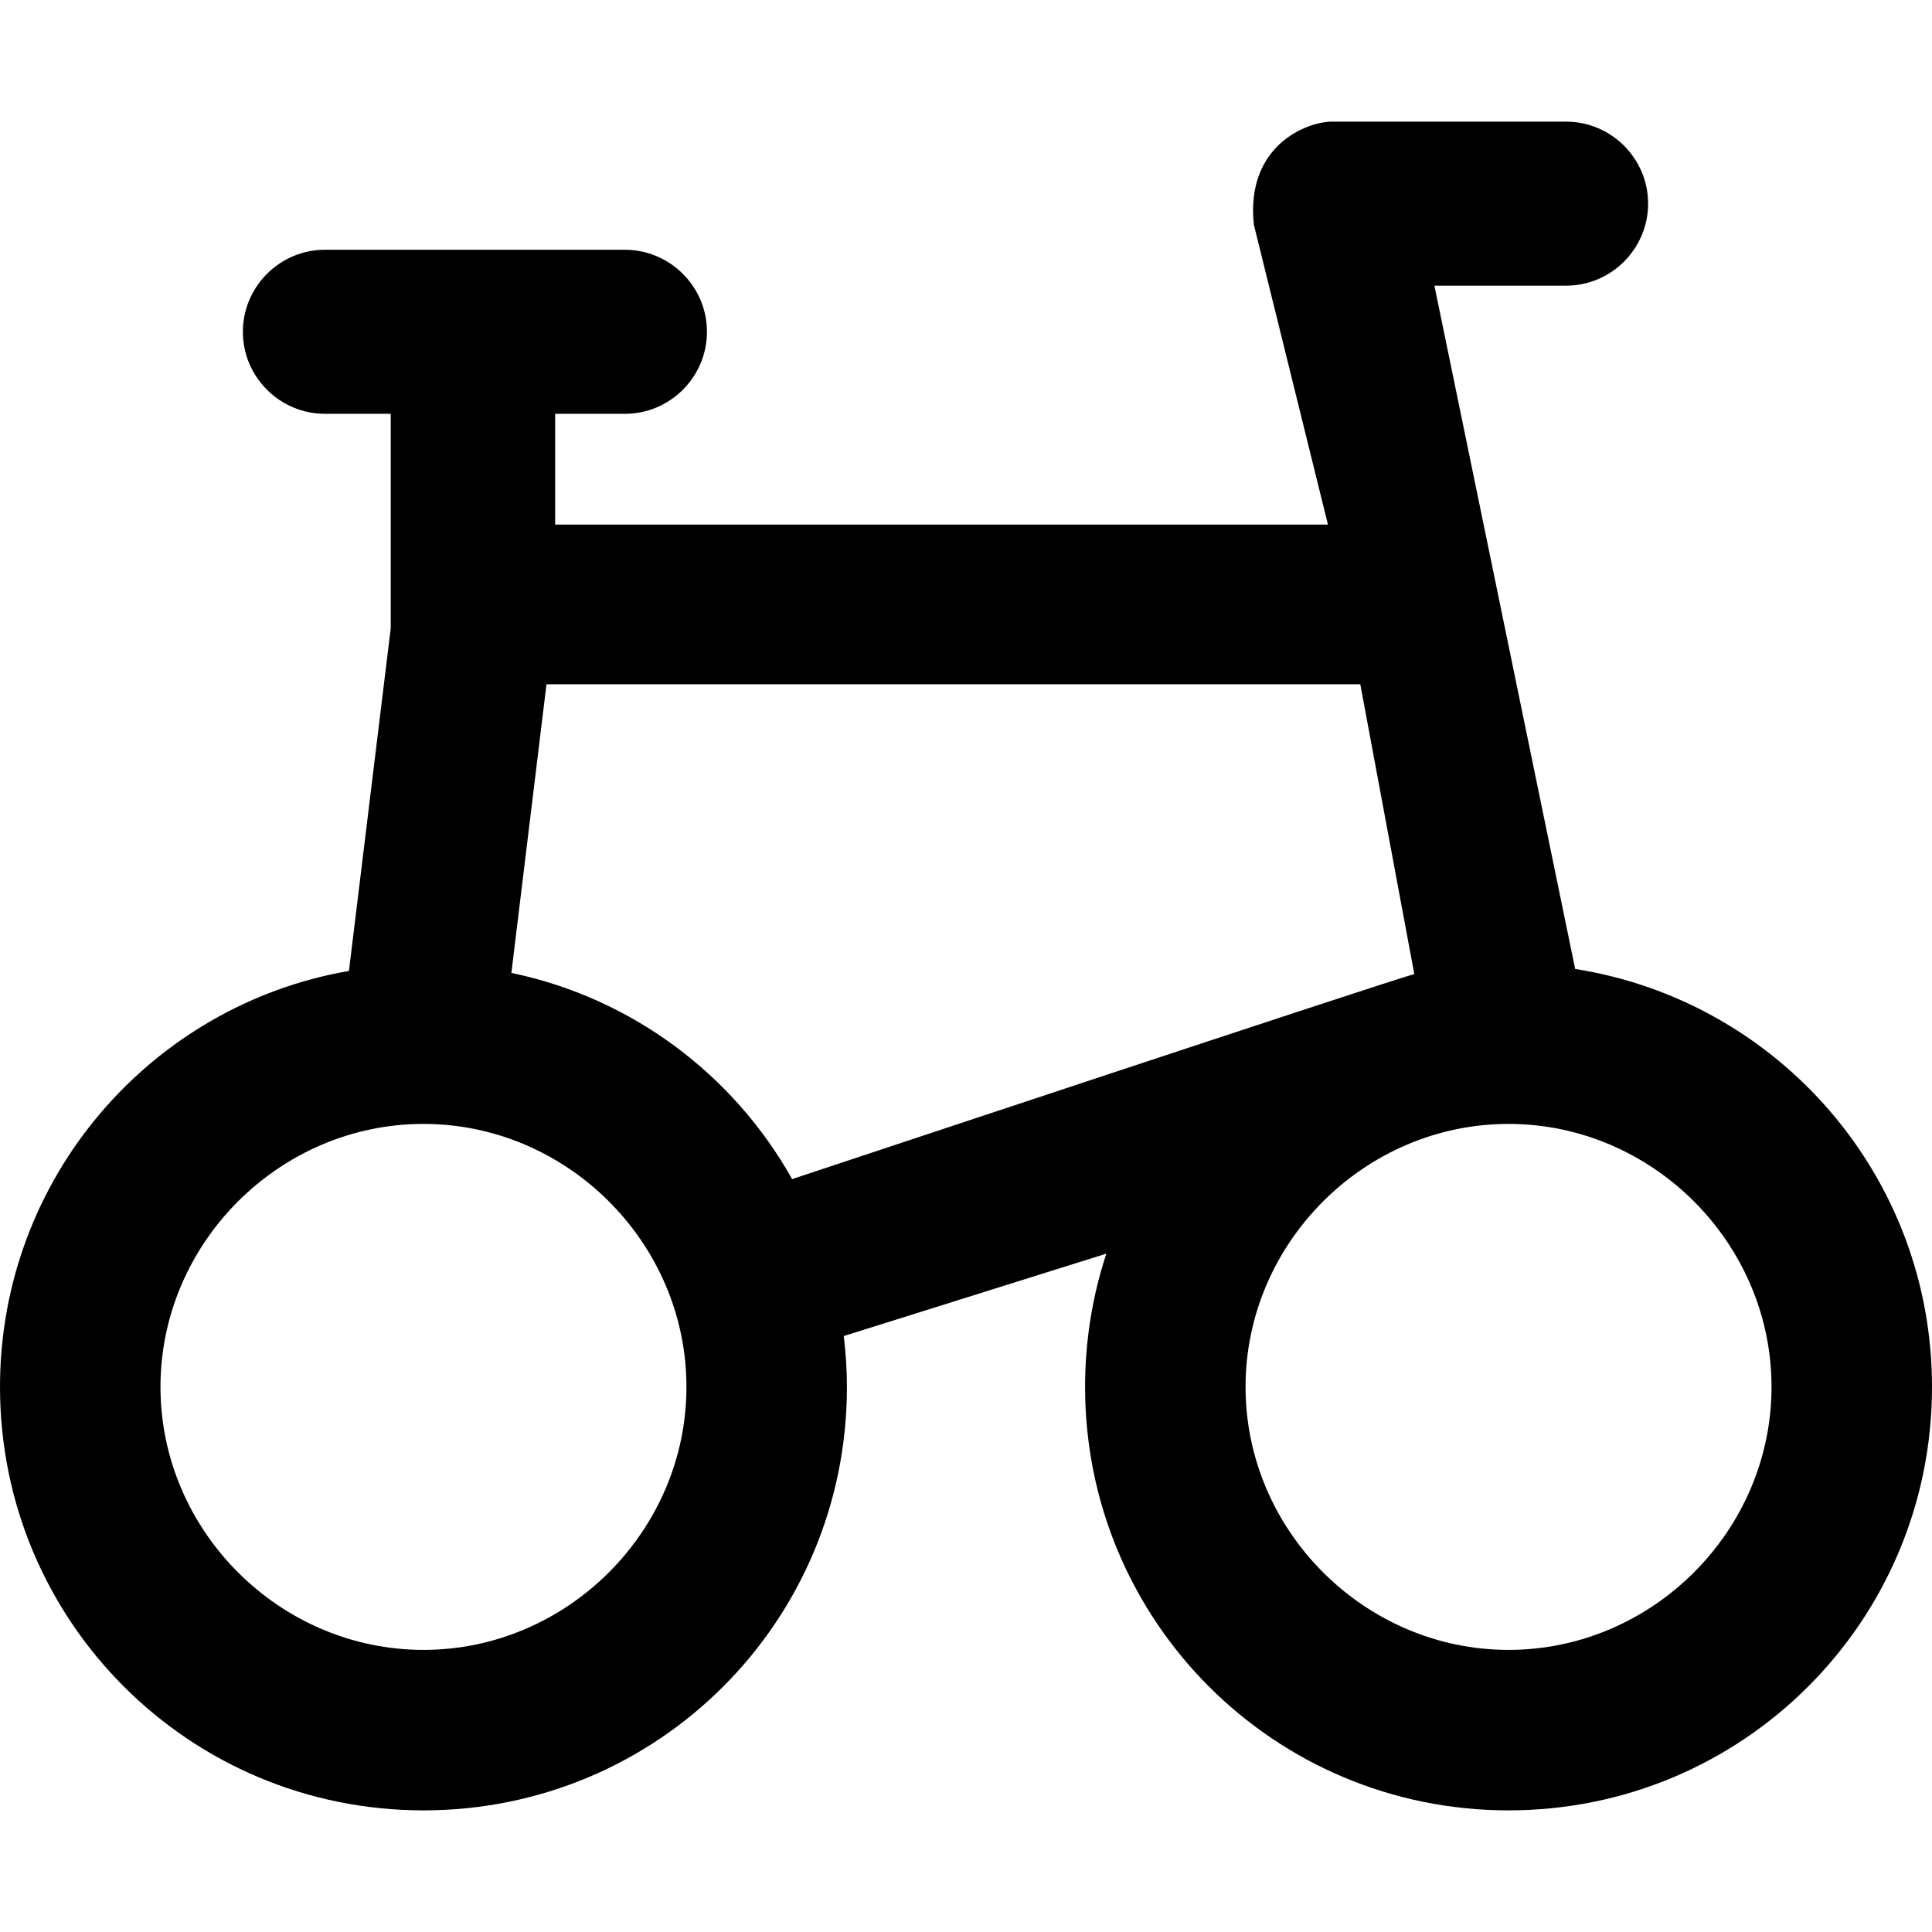
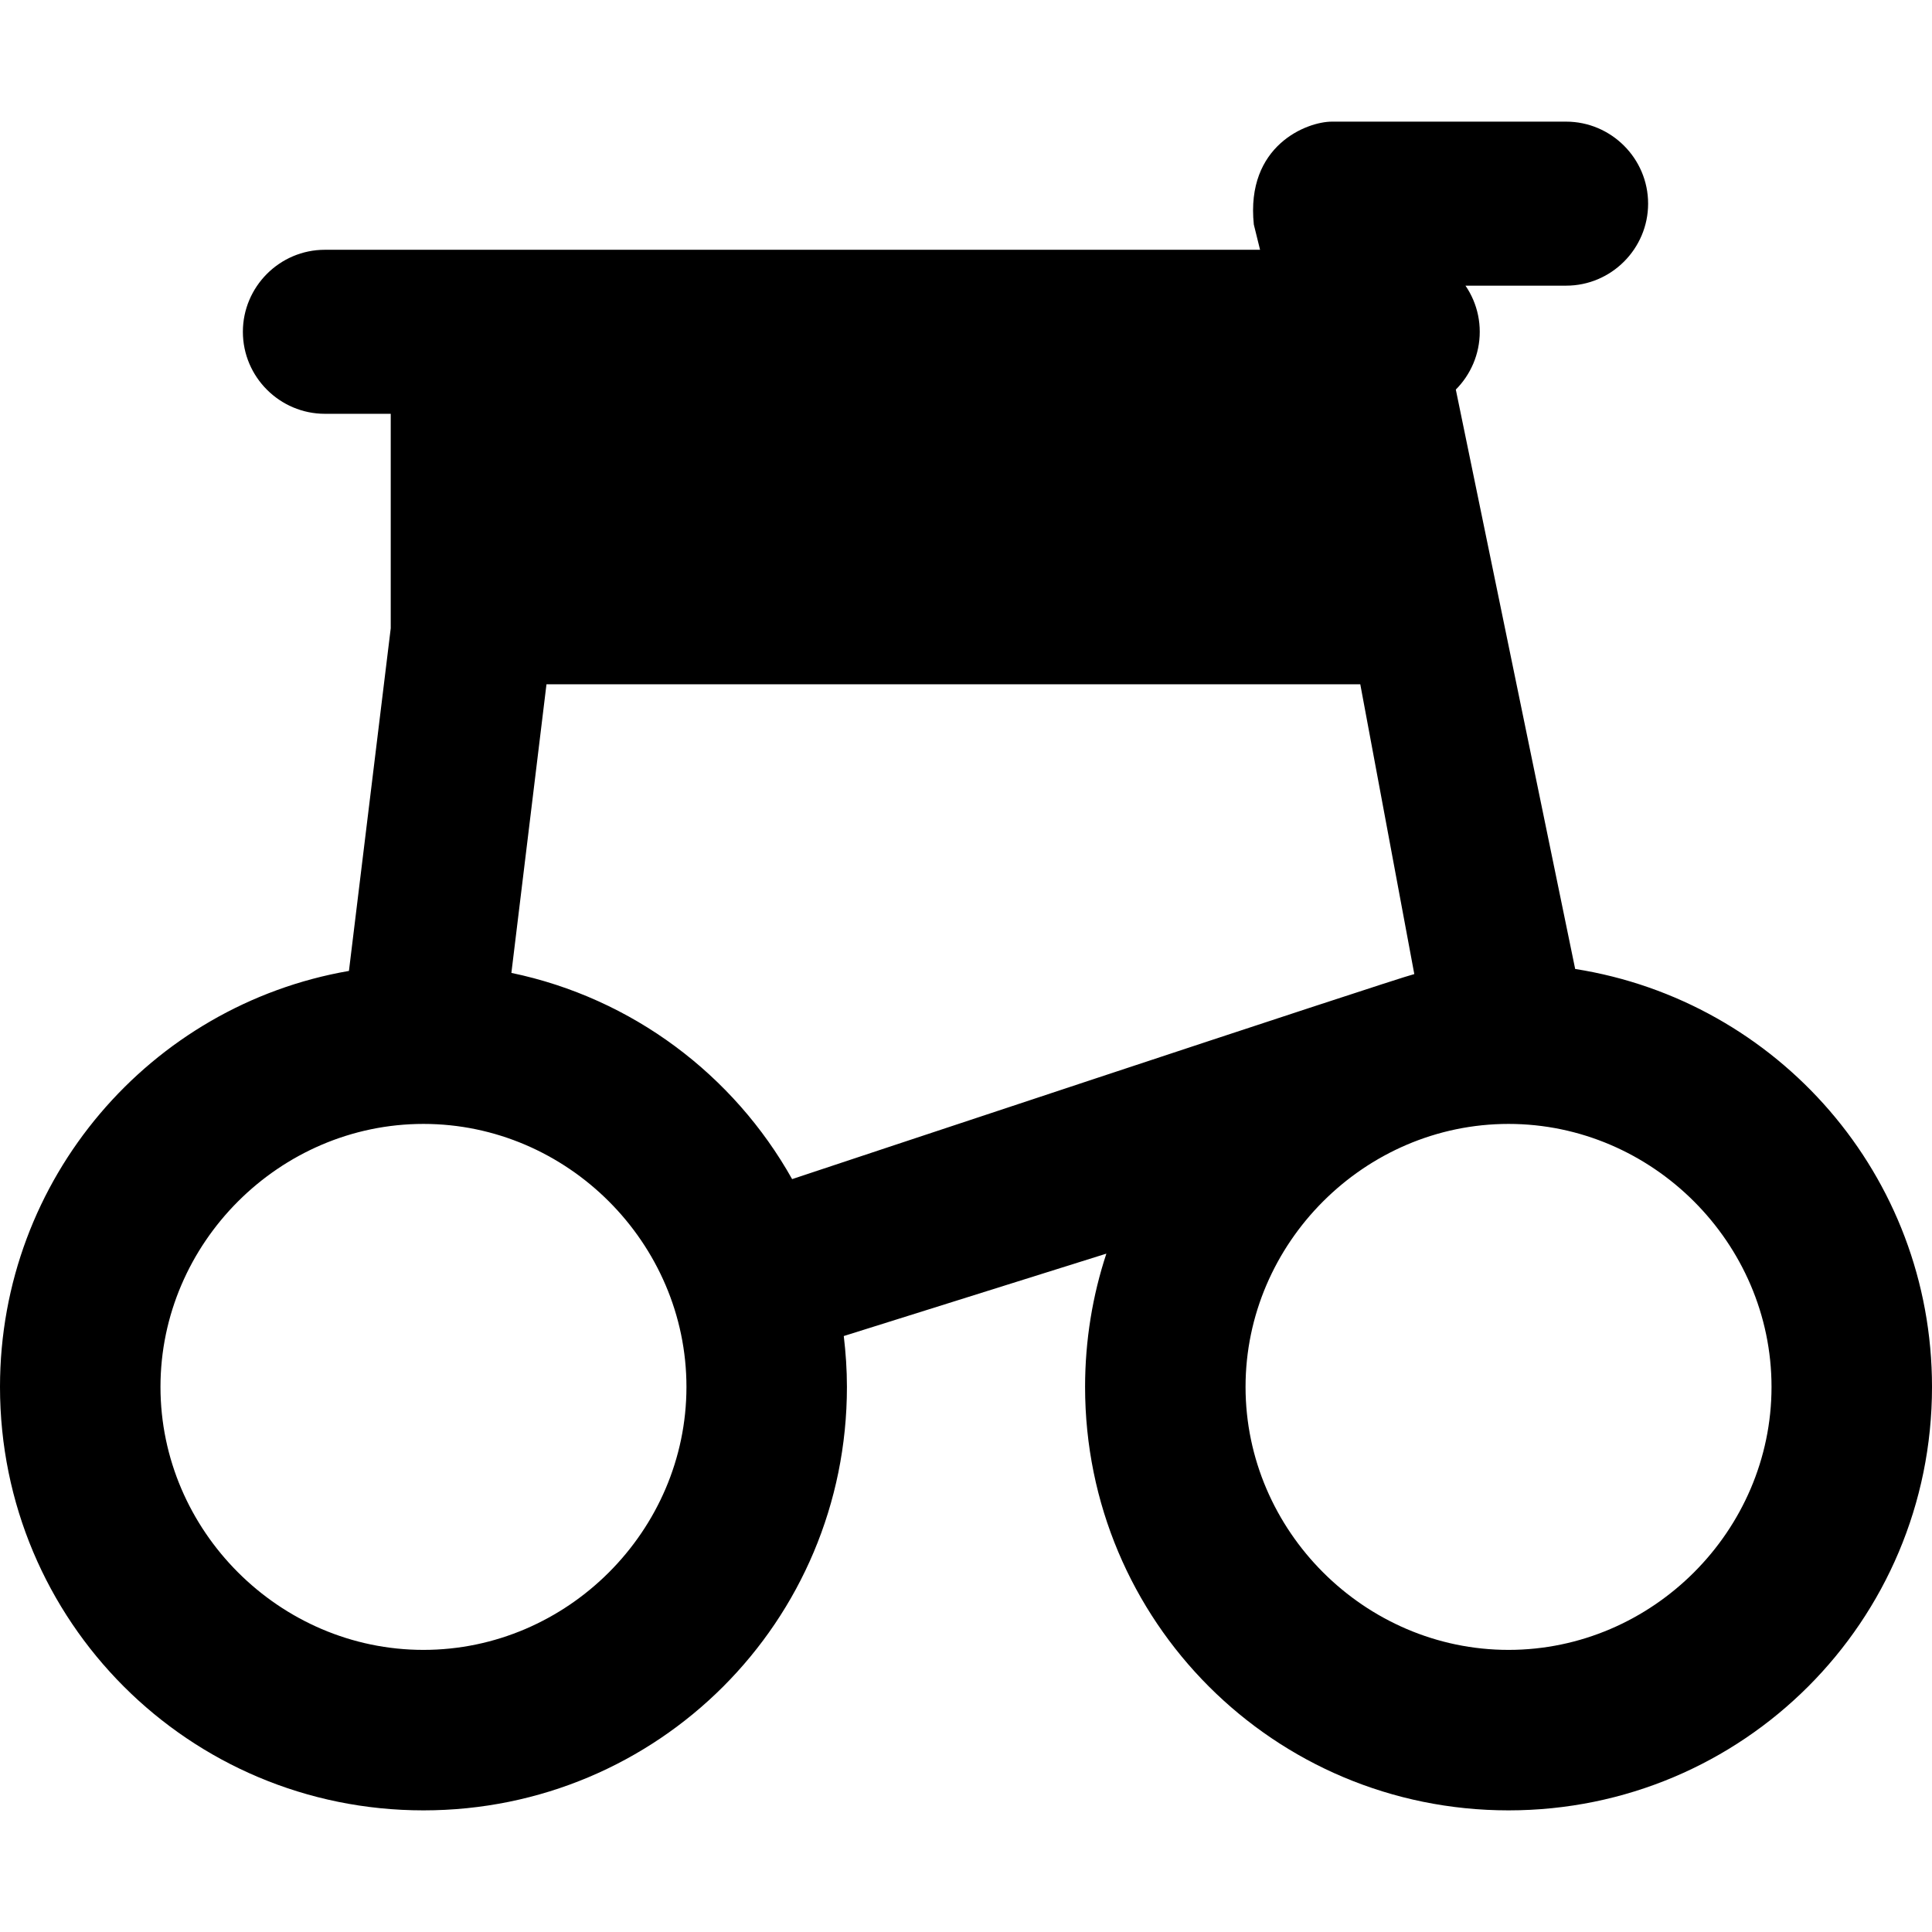
<svg xmlns="http://www.w3.org/2000/svg" fill="#000000" height="800px" width="800px" version="1.1" id="Capa_1" viewBox="0 0 490 490" xml:space="preserve">
  <g>
-     <path d="M399.5,245.75l-35.7-173.3h33.4c11.5,0,20.8-9.4,20.8-20.8c0-11.5-9.4-20.8-20.8-20.8h-59.4c-6.3,0-21.9,6-19.8,26.1   l18.8,76.1h-196v-28.1h17.7c11.5,0,20.8-9.4,20.8-20.8c0-11.5-9.4-20.8-20.8-20.8H82.4c-11.5,0-20.8,9.4-20.8,20.8   c0,11.5,9.4,20.8,20.8,20.8h16.7v54.4l-10.6,86.9C38.2,254.95,0,298.85,0,351.75c0,59.4,47.9,107.4,107.4,107.4   s107.4-47.9,107.4-107.4c0-4.4-0.3-8.7-0.8-12.9l66.6-20.9c-3.5,10.6-5.4,22-5.4,33.8c0,59.4,47.9,107.4,107.4,107.4   c59.4,0,107.4-47.9,107.4-107.4C490,298.15,450.9,253.85,399.5,245.75z M107.4,418.45c-36.5,0-66.7-30.2-66.7-66.7   s30.2-66.7,66.7-66.7s66.7,30.2,66.7,66.7S143.9,418.45,107.4,418.45z M129.7,246.75l8.9-73.2H345l13.7,73.5   c-4.7,1.1-157.8,52-157.8,52C186.1,272.65,160.4,253.15,129.7,246.75z M382.6,418.45c-36.5,0-66.7-30.2-66.7-66.7   s30.2-66.7,66.7-66.7s66.7,30.2,66.7,66.7C449.3,388.25,419.1,418.45,382.6,418.45z" />
+     <path d="M399.5,245.75l-35.7-173.3h33.4c11.5,0,20.8-9.4,20.8-20.8c0-11.5-9.4-20.8-20.8-20.8h-59.4c-6.3,0-21.9,6-19.8,26.1   l18.8,76.1v-28.1h17.7c11.5,0,20.8-9.4,20.8-20.8c0-11.5-9.4-20.8-20.8-20.8H82.4c-11.5,0-20.8,9.4-20.8,20.8   c0,11.5,9.4,20.8,20.8,20.8h16.7v54.4l-10.6,86.9C38.2,254.95,0,298.85,0,351.75c0,59.4,47.9,107.4,107.4,107.4   s107.4-47.9,107.4-107.4c0-4.4-0.3-8.7-0.8-12.9l66.6-20.9c-3.5,10.6-5.4,22-5.4,33.8c0,59.4,47.9,107.4,107.4,107.4   c59.4,0,107.4-47.9,107.4-107.4C490,298.15,450.9,253.85,399.5,245.75z M107.4,418.45c-36.5,0-66.7-30.2-66.7-66.7   s30.2-66.7,66.7-66.7s66.7,30.2,66.7,66.7S143.9,418.45,107.4,418.45z M129.7,246.75l8.9-73.2H345l13.7,73.5   c-4.7,1.1-157.8,52-157.8,52C186.1,272.65,160.4,253.15,129.7,246.75z M382.6,418.45c-36.5,0-66.7-30.2-66.7-66.7   s30.2-66.7,66.7-66.7s66.7,30.2,66.7,66.7C449.3,388.25,419.1,418.45,382.6,418.45z" />
  </g>
</svg>